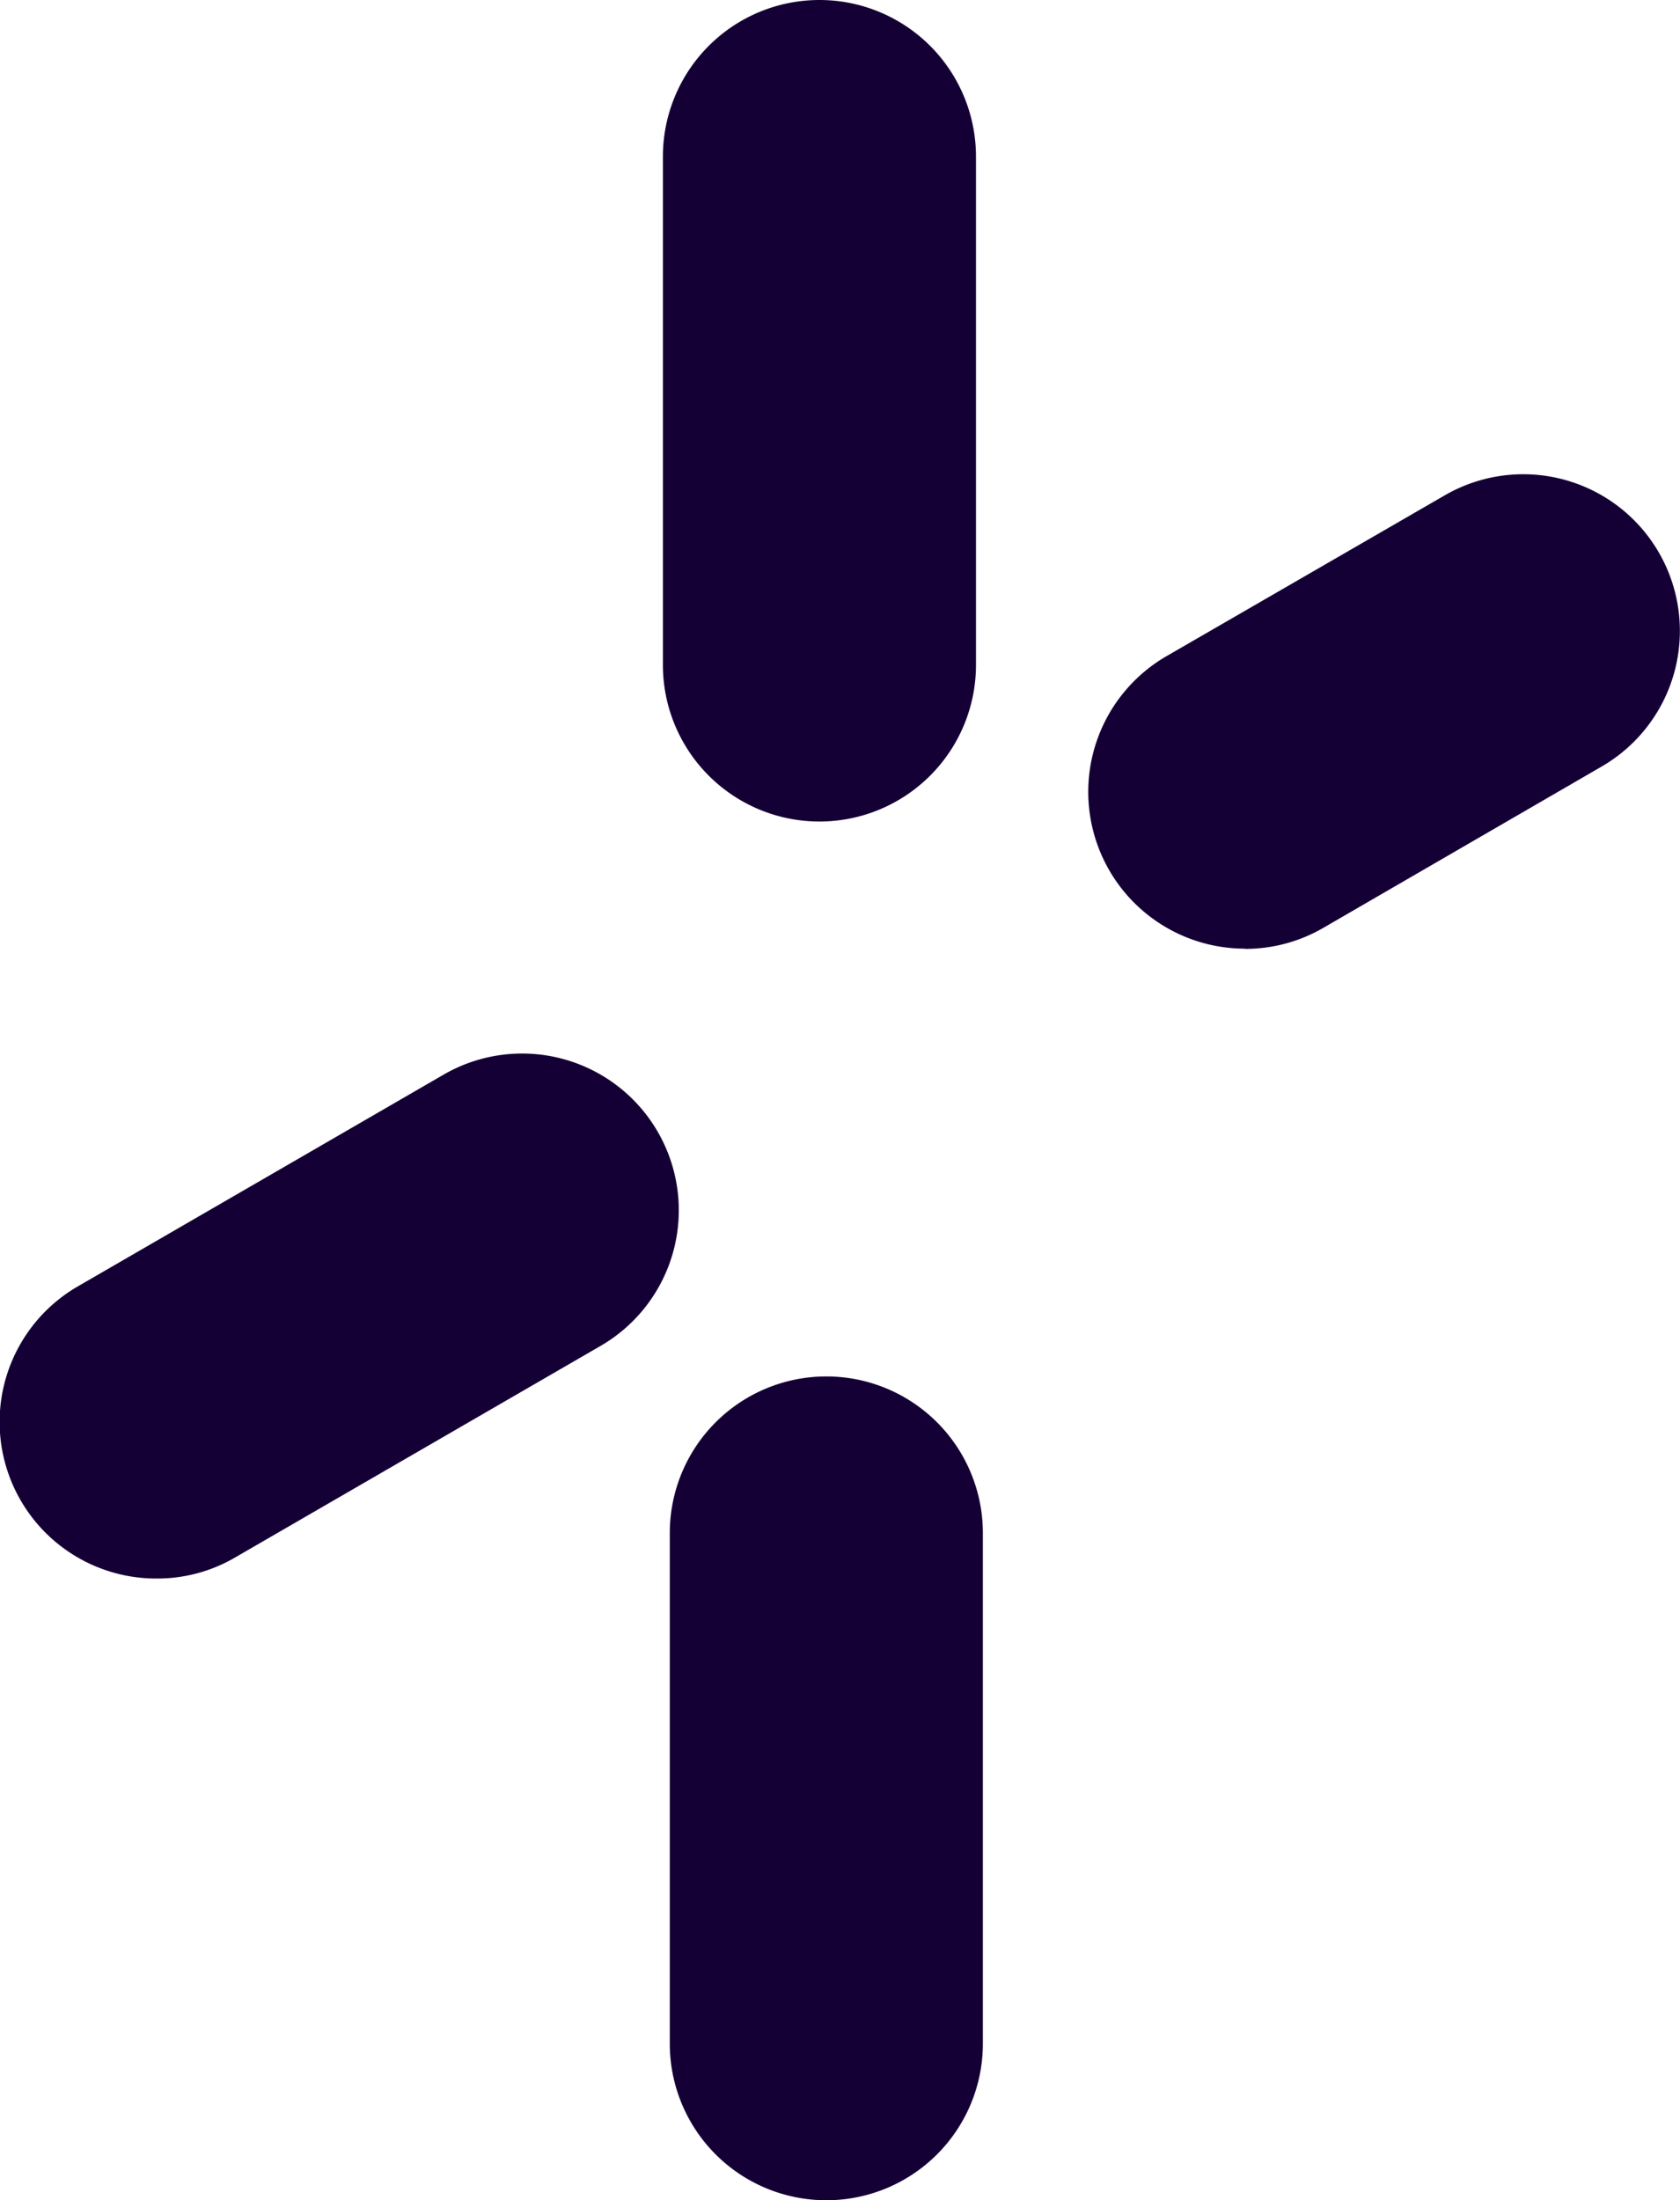
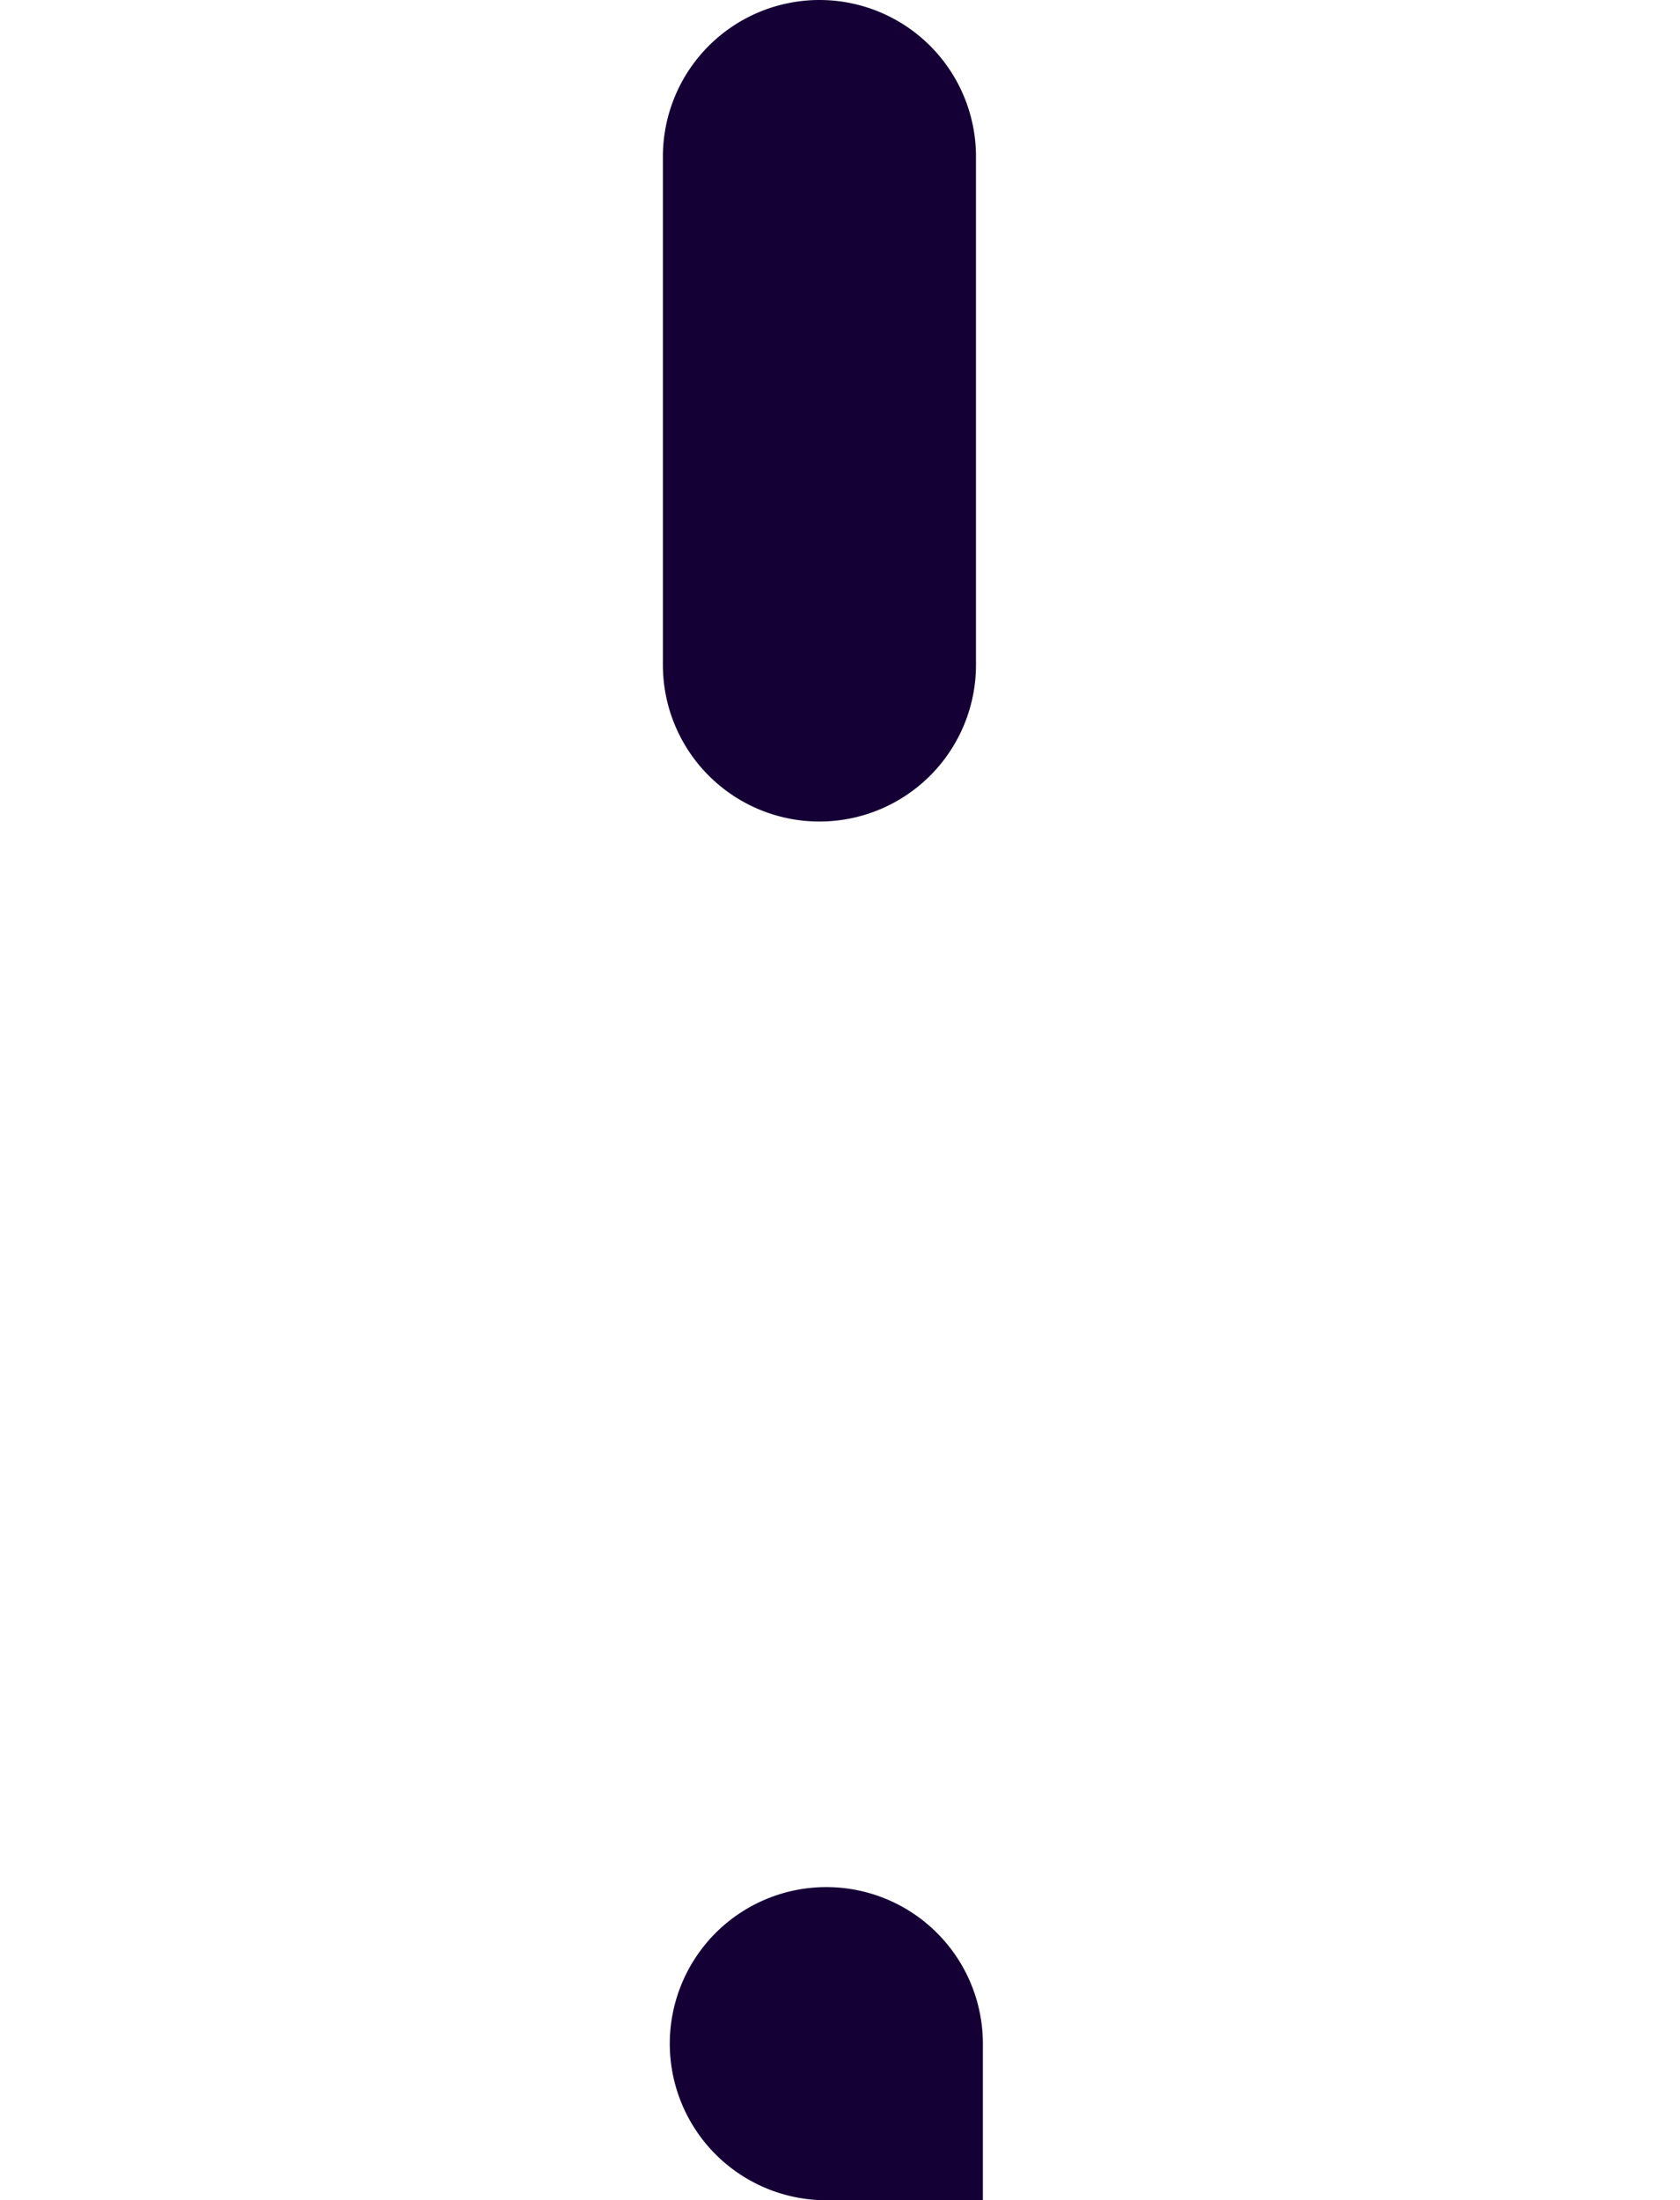
<svg xmlns="http://www.w3.org/2000/svg" width="8.049" height="10.539" viewBox="0 0 8.049 10.539">
  <g id="星" transform="translate(-310.974 -204.072)">
-     <path id="パス_54902" data-name="パス 54902" d="M314.933,214.611a.75.75,0,0,1-.75-.75v-2.446a.75.75,0,0,1,1.5,0v2.446a.75.75,0,0,1-.75.75" fill="#150035" />
+     <path id="パス_54902" data-name="パス 54902" d="M314.933,214.611a.75.75,0,0,1-.75-.75a.75.75,0,0,1,1.5,0v2.446a.75.75,0,0,1-.75.75" fill="#150035" />
    <path id="パス_54903" data-name="パス 54903" d="M314.9,208.007a.75.75,0,0,1-.75-.75v-2.435a.75.75,0,0,1,1.5,0v2.435a.75.75,0,0,1-.75.75" fill="#150035" />
-     <path id="パス_54904" data-name="パス 54904" d="M311.724,211.633a.75.75,0,0,1-.376-1.4l1.752-1.014a.75.75,0,1,1,.751,1.3l-1.752,1.014a.739.739,0,0,1-.375.1" fill="#150035" />
-     <path id="パス_54905" data-name="パス 54905" d="M316.938,208.616a.751.751,0,0,1-.377-1.4l1.336-.772a.749.749,0,1,1,.75,1.3l-1.334.773a.744.744,0,0,1-.375.1" fill="#150035" />
  </g>
</svg>